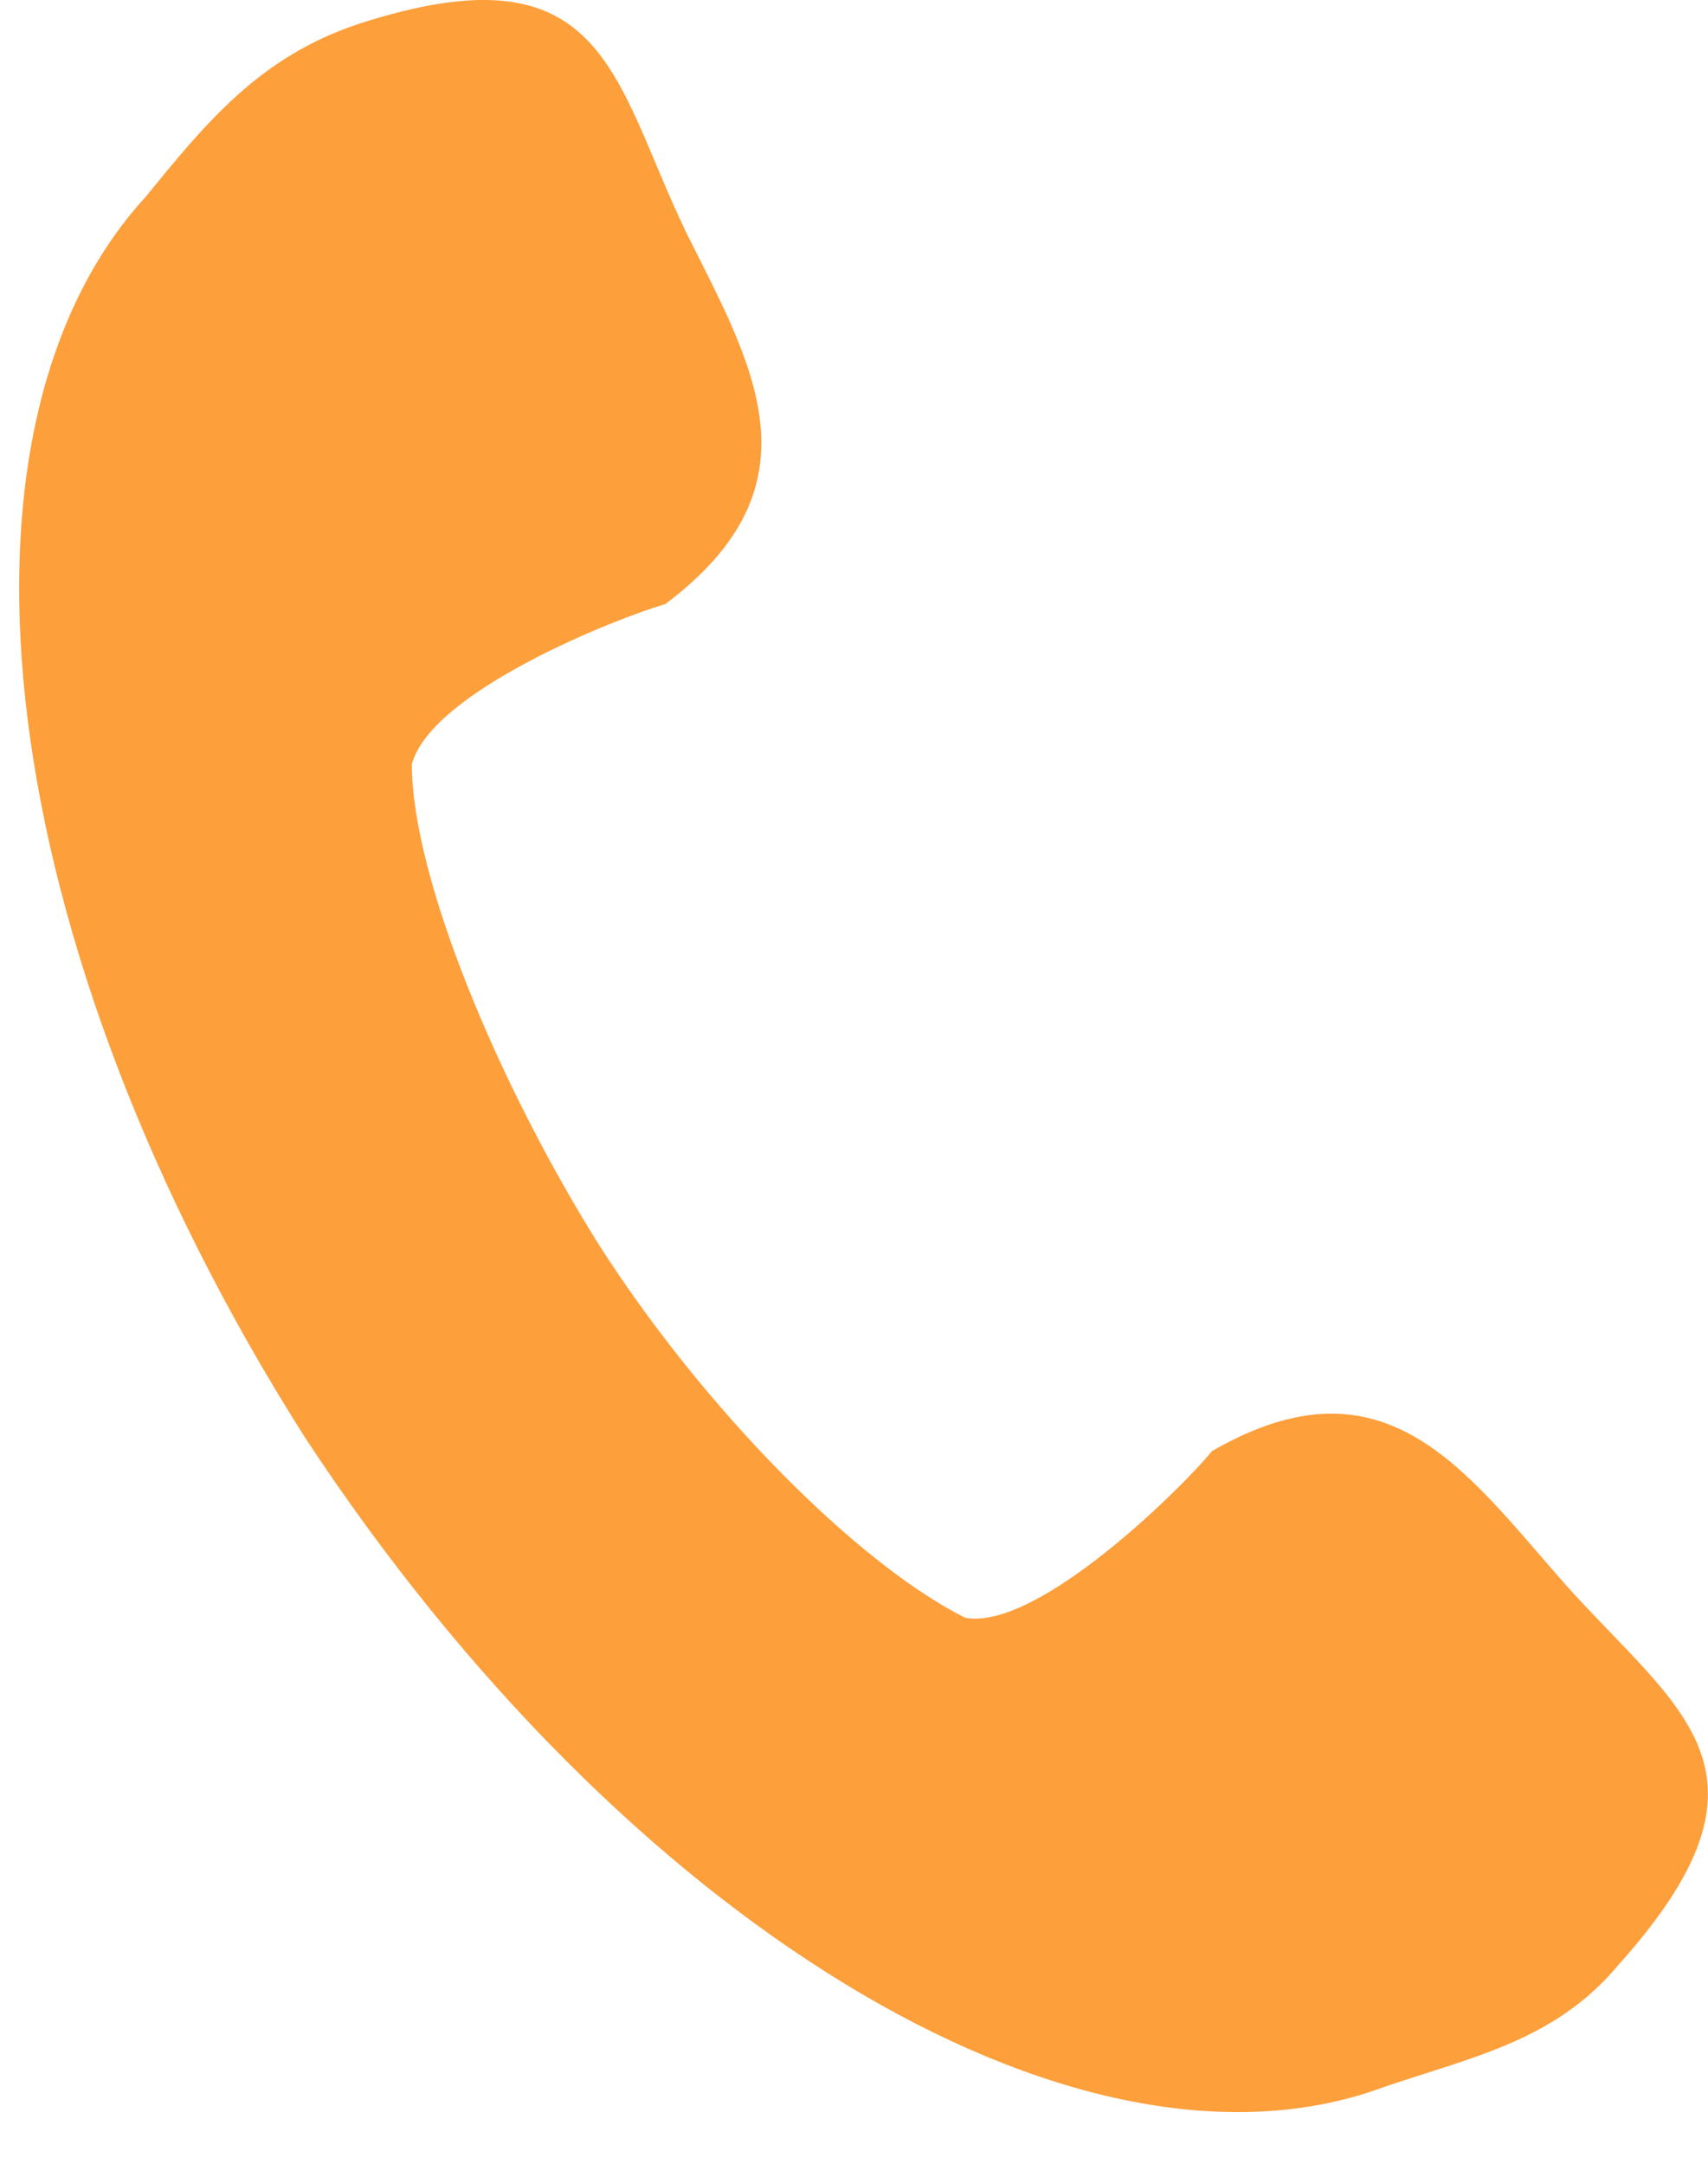
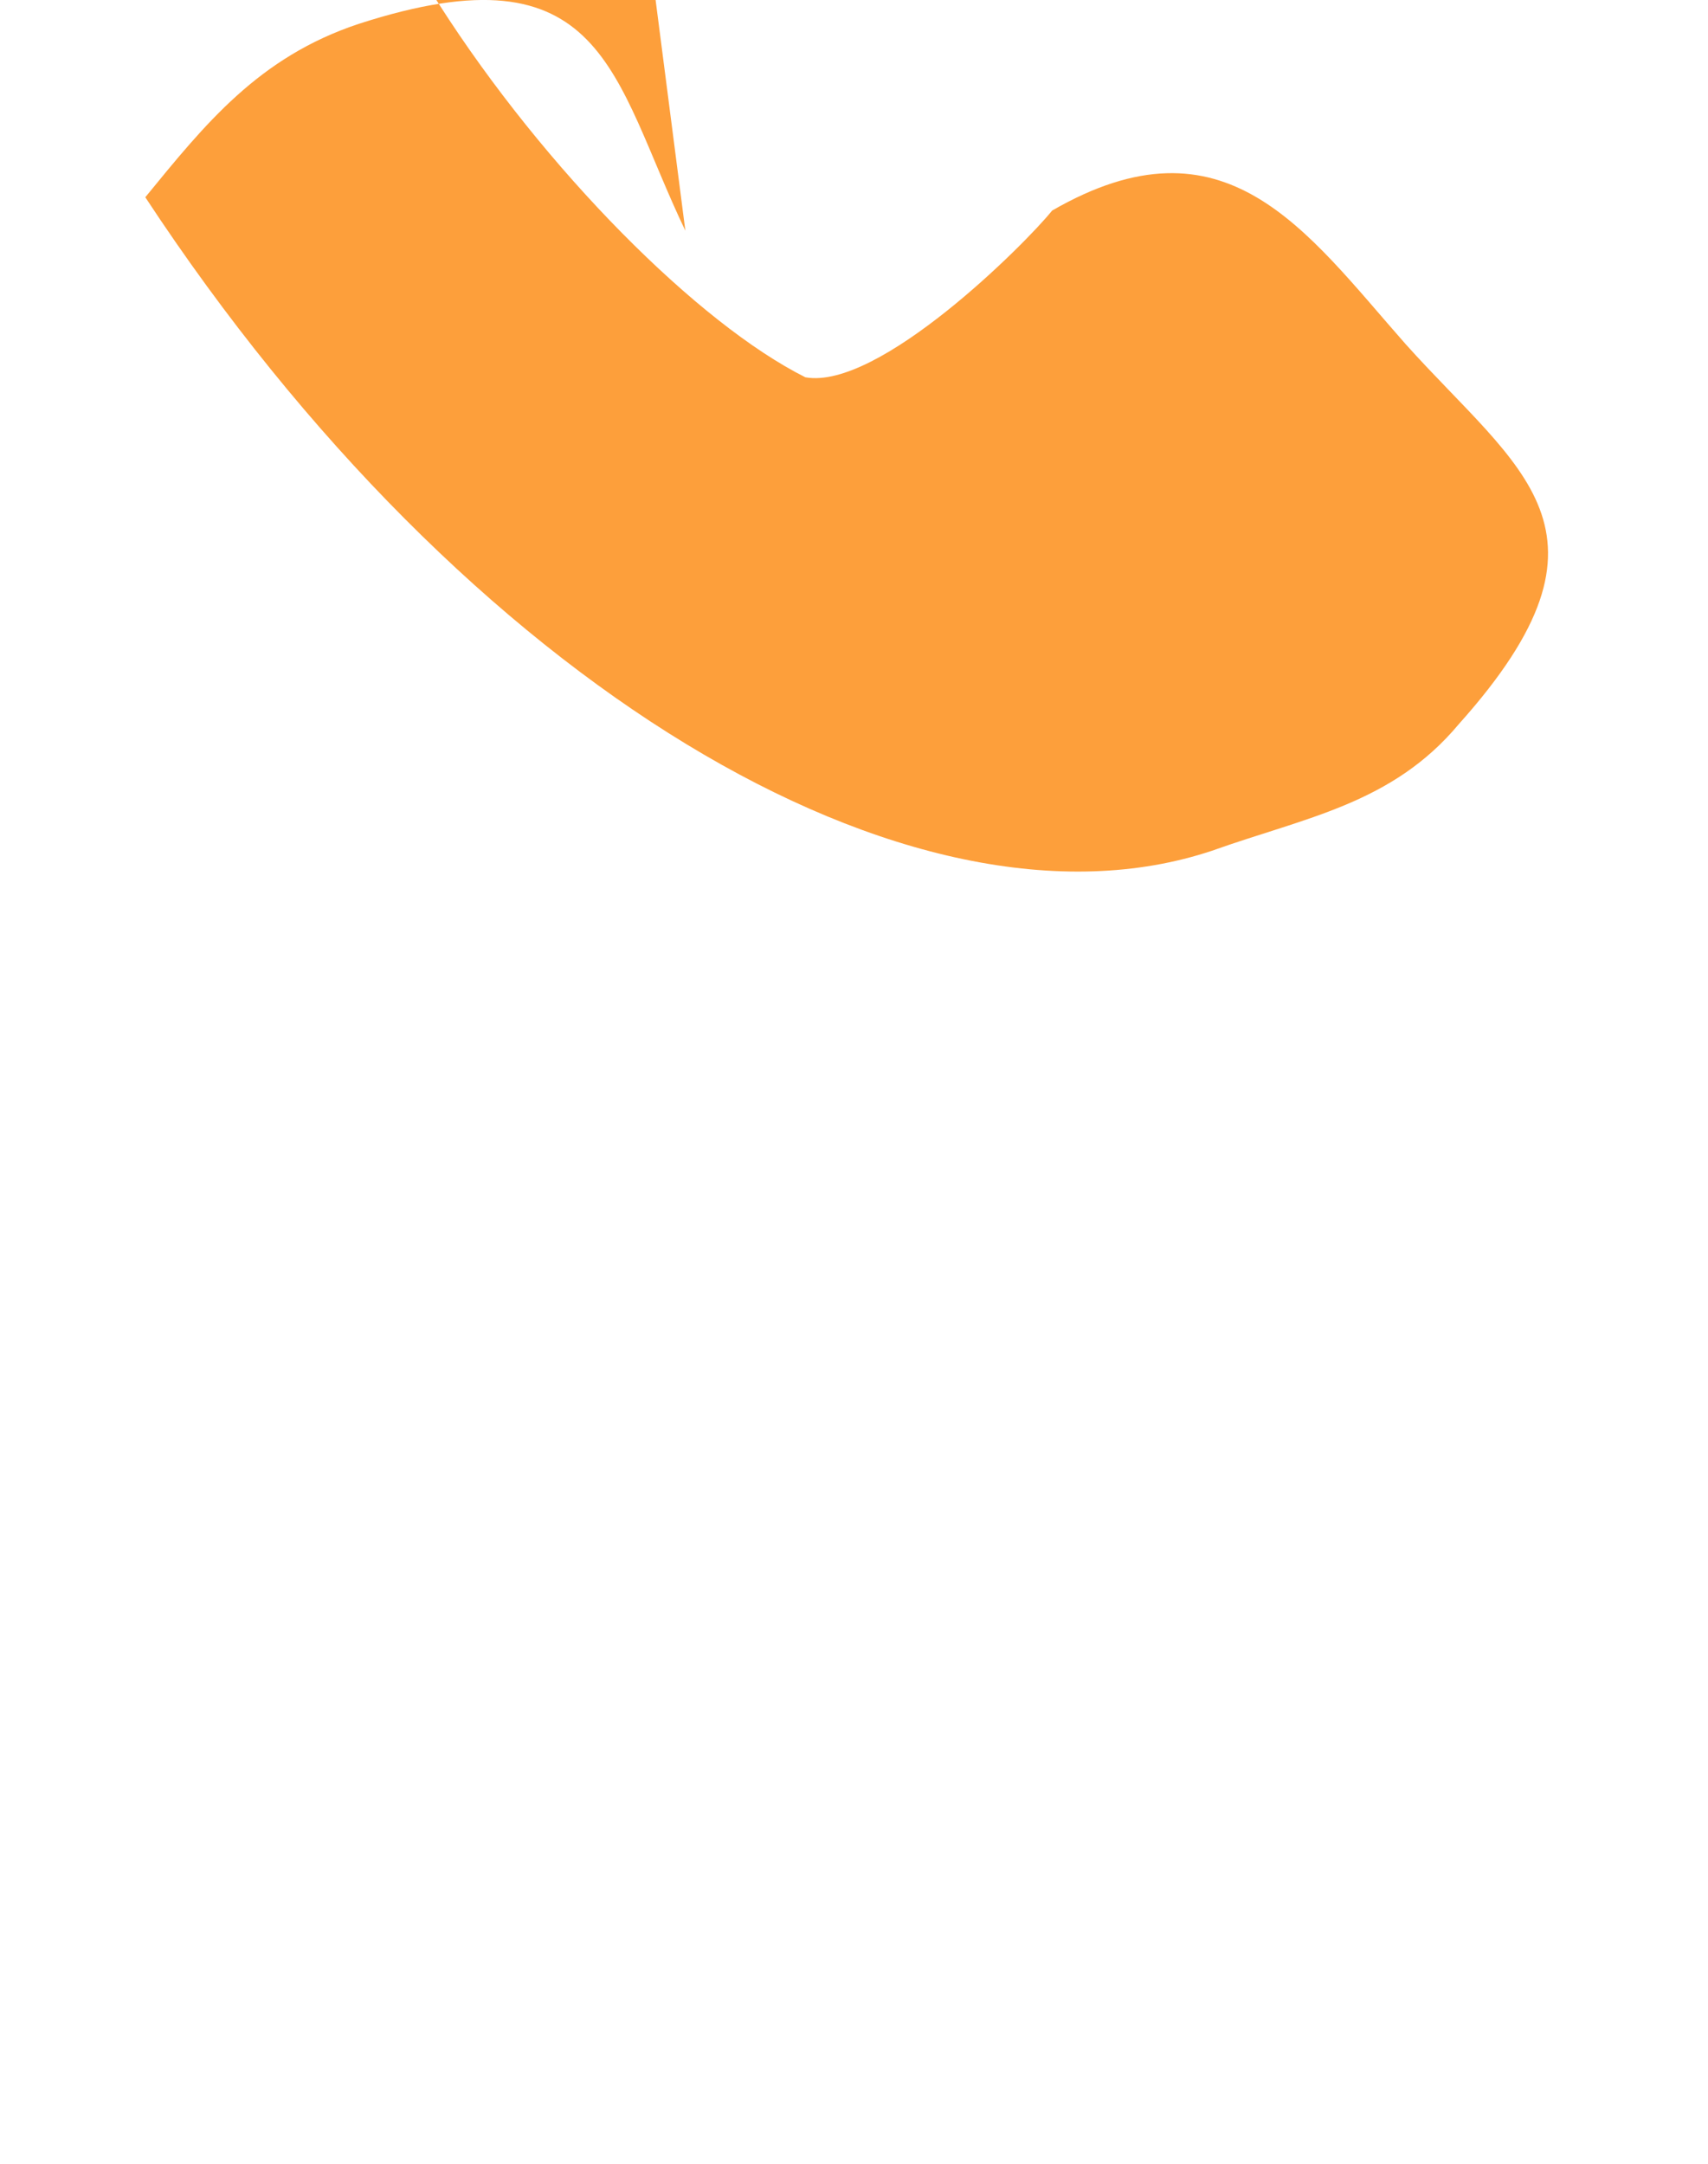
<svg xmlns="http://www.w3.org/2000/svg" width="15" height="19" viewBox="0 0 15 19">
  <g>
    <g>
      <g>
-         <path fill="#fd9f3b" d="M6.019 2.026C5.374.679 5.316-.492 3.149.21c-.878.292-1.346.878-1.873 1.522C-.598 3.783-.071 8.291 2.68 12.625c2.81 4.274 6.734 6.617 9.369 5.738.82-.293 1.581-.41 2.167-1.112 1.522-1.699.527-2.226-.469-3.338-.878-.996-1.58-2.05-3.103-1.171-.235.293-1.523 1.58-2.167 1.464-.937-.469-2.284-1.816-3.22-3.28-.879-1.405-1.64-3.22-1.64-4.216.175-.644 1.815-1.288 2.225-1.405 1.405-1.054.761-2.108.176-3.28z" />
+         <path fill="#fd9f3b" d="M6.019 2.026C5.374.679 5.316-.492 3.149.21c-.878.292-1.346.878-1.873 1.522c2.81 4.274 6.734 6.617 9.369 5.738.82-.293 1.581-.41 2.167-1.112 1.522-1.699.527-2.226-.469-3.338-.878-.996-1.58-2.05-3.103-1.171-.235.293-1.523 1.58-2.167 1.464-.937-.469-2.284-1.816-3.22-3.28-.879-1.405-1.64-3.22-1.64-4.216.175-.644 1.815-1.288 2.225-1.405 1.405-1.054.761-2.108.176-3.28z" />
      </g>
    </g>
  </g>
</svg>